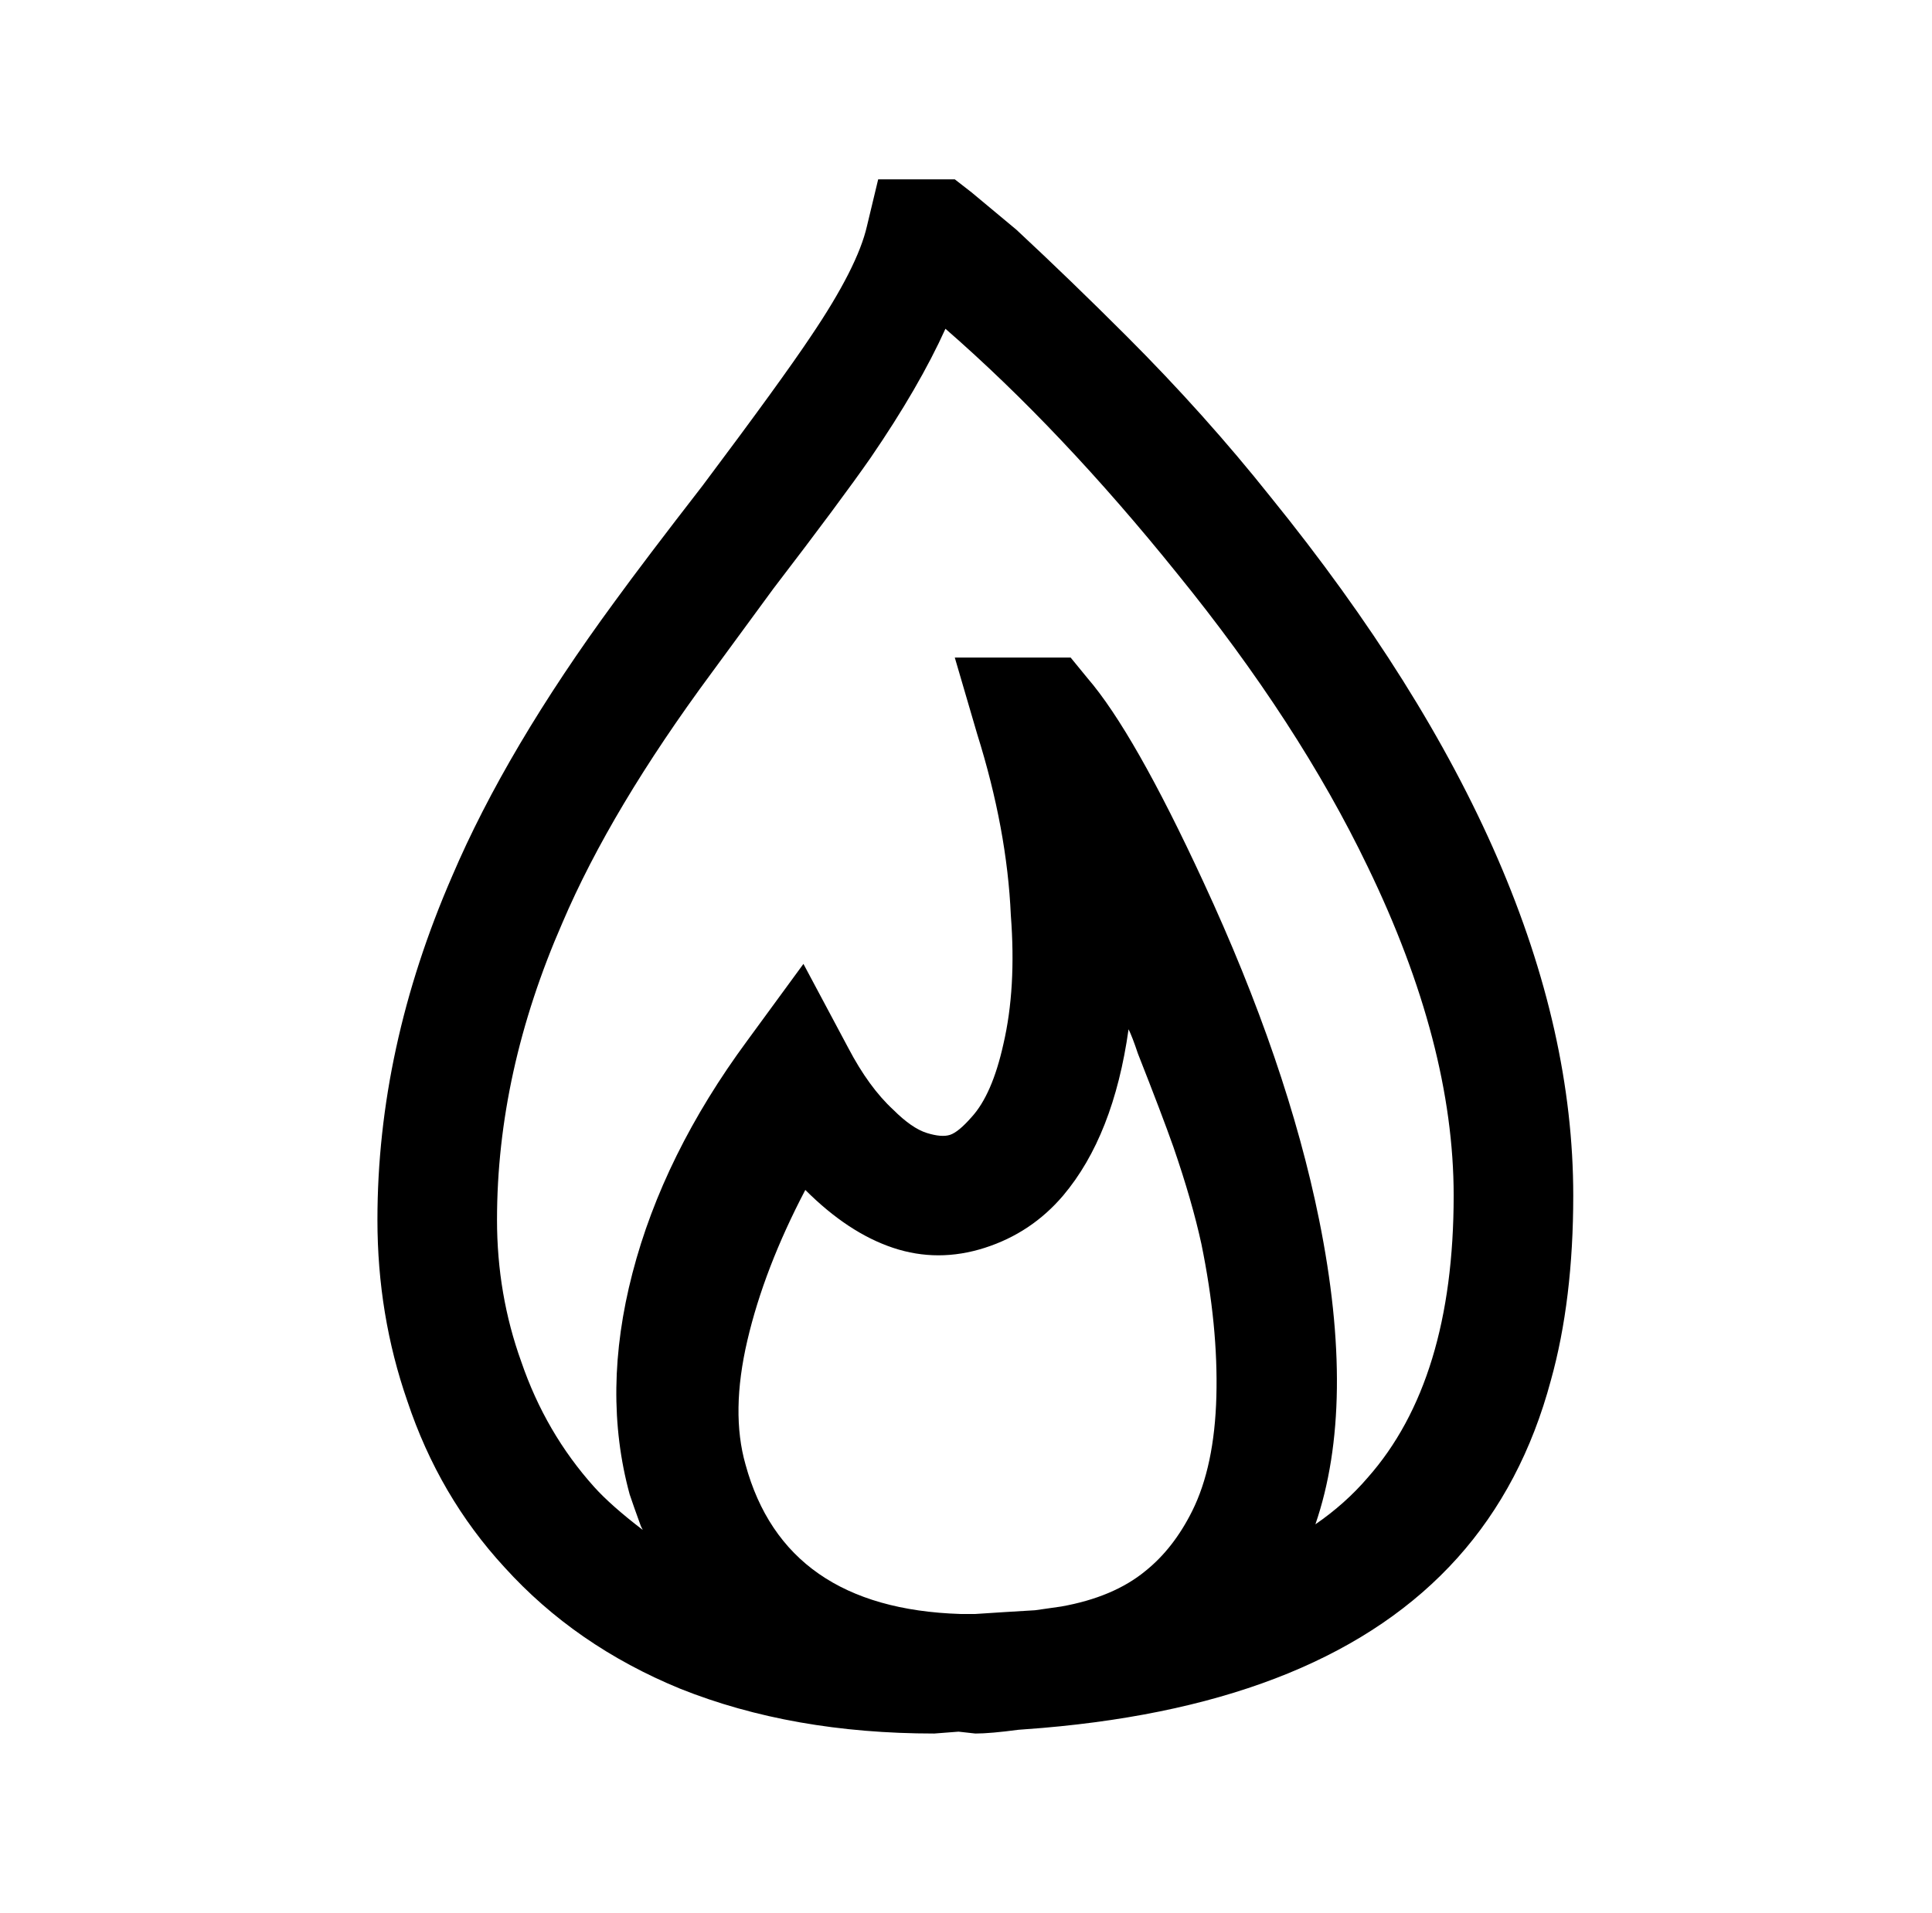
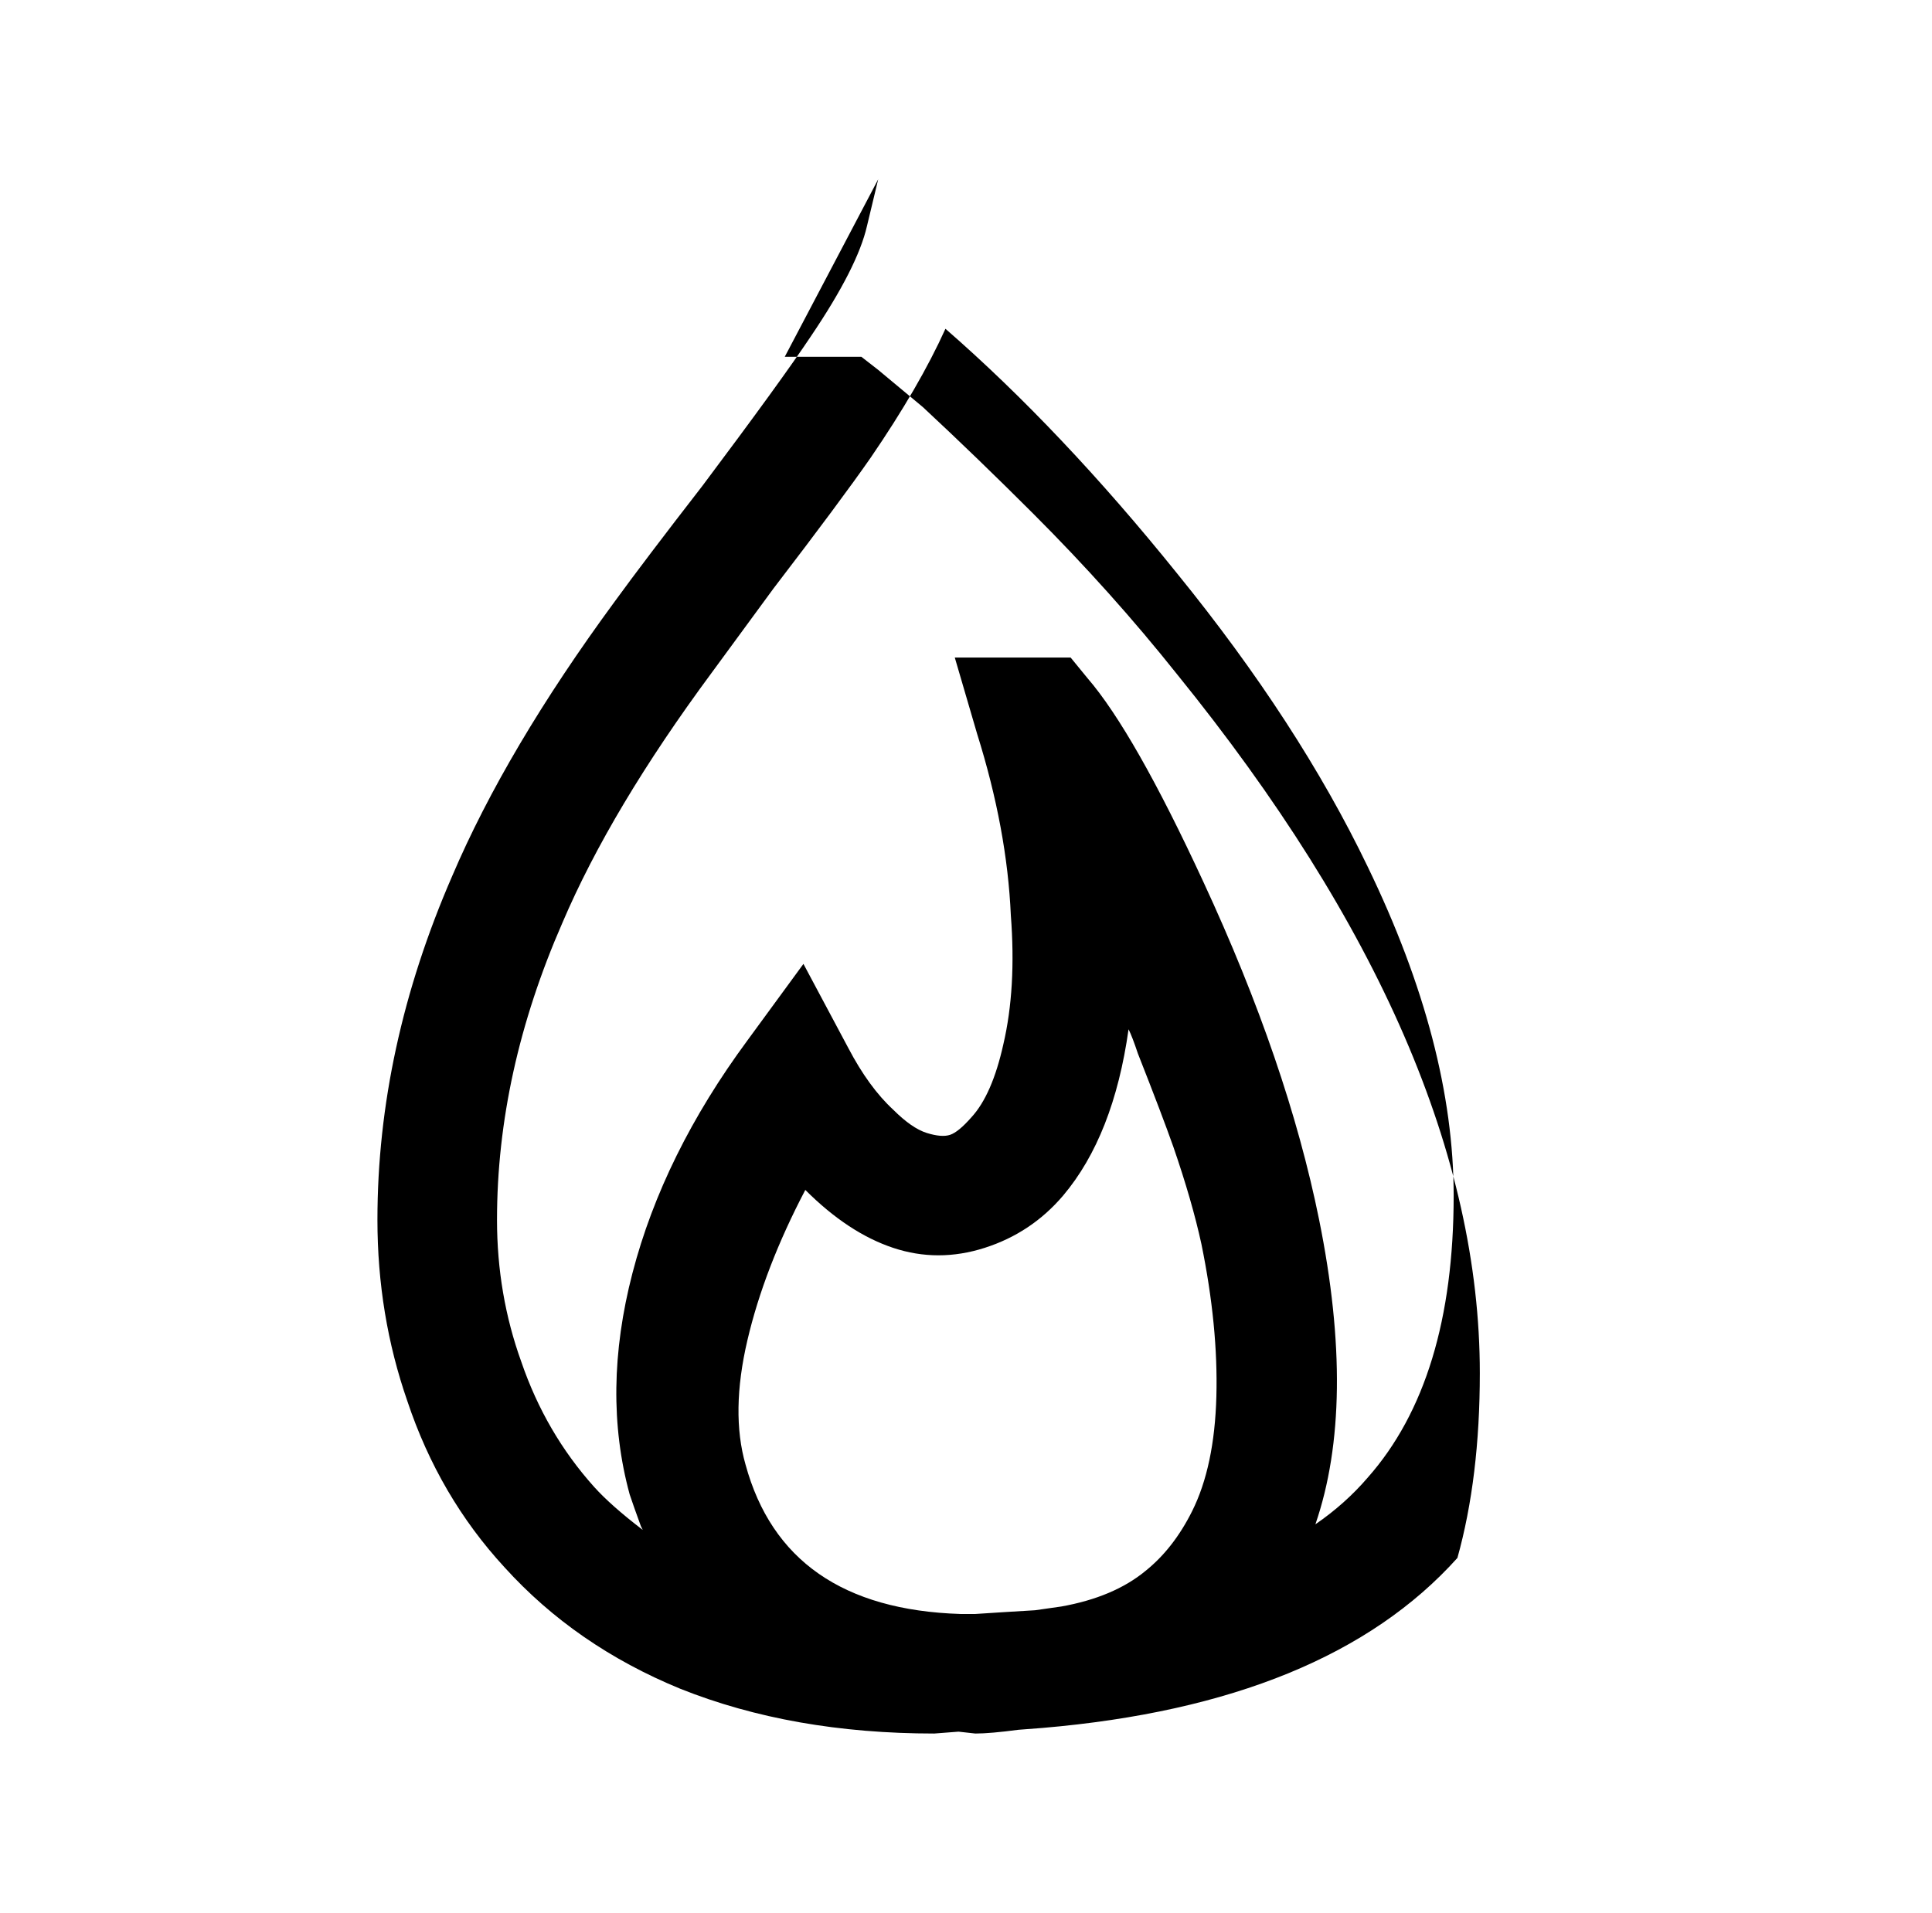
<svg xmlns="http://www.w3.org/2000/svg" version="1.1" viewBox="-10 0 1034 1024">
-   <path fill="currentColor" d="M460 96l-6 25q-5 22 -30 59q-16 24 -58 80q-31 40 -47 62q-58 79 -87 147q-40 92 -40 184q0 51 16 97q17 51 52 89q38 42 94 65q60 24 136 24l13 -1l9 1q8 0 23 -2l13 -1q152 -13 222 -91q35 -39 50 -95q12 -43 12 -99q0 -174 -162 -374q-35 -44 -77 -86q-30 -30 -59 -57 l-24 -20l-9 -7h-41zM496 176q62 54 124 131q65 80 102 157q46 95 46 176q0 99 -46 151q-12 14 -28 25q22 -64 2 -163q-17 -84 -62 -181q-37 -80 -62 -109l-9 -11h-62l12 41q16 51 18 97q3 39 -4 69q-6 27 -17 39q-7 8 -11.5 9.5t-12.5 -1t-18 -12.5q-13 -12 -24 -33l-24 -45 l-30 41q-45 61 -61.5 124.5t-1.5 118.5q2 6 6 17l1 2q-17 -13 -26 -23q-26 -29 -39 -67q-13 -36 -13 -76q0 -79 35 -159q26 -61 80 -134l33 -45q36 -47 52 -70q26 -38 40 -69zM594 551q2 4 5 13q13 33 19 50q10 29 15 52q9 44 8 81.5t-13 61.5q-10 20 -25 32q-17 14 -45 19 l-14 2q-17 1 -32 2h-8q-94 -3 -115 -80q-8 -28 1 -66.5t31 -80.5q23 23 47 31t49 0t42 -28q27 -32 35 -89z" />
+   <path fill="currentColor" d="M460 96l-6 25q-5 22 -30 59q-16 24 -58 80q-31 40 -47 62q-58 79 -87 147q-40 92 -40 184q0 51 16 97q17 51 52 89q38 42 94 65q60 24 136 24l13 -1l9 1q8 0 23 -2l13 -1q152 -13 222 -91q12 -43 12 -99q0 -174 -162 -374q-35 -44 -77 -86q-30 -30 -59 -57 l-24 -20l-9 -7h-41zM496 176q62 54 124 131q65 80 102 157q46 95 46 176q0 99 -46 151q-12 14 -28 25q22 -64 2 -163q-17 -84 -62 -181q-37 -80 -62 -109l-9 -11h-62l12 41q16 51 18 97q3 39 -4 69q-6 27 -17 39q-7 8 -11.5 9.5t-12.5 -1t-18 -12.5q-13 -12 -24 -33l-24 -45 l-30 41q-45 61 -61.5 124.5t-1.5 118.5q2 6 6 17l1 2q-17 -13 -26 -23q-26 -29 -39 -67q-13 -36 -13 -76q0 -79 35 -159q26 -61 80 -134l33 -45q36 -47 52 -70q26 -38 40 -69zM594 551q2 4 5 13q13 33 19 50q10 29 15 52q9 44 8 81.5t-13 61.5q-10 20 -25 32q-17 14 -45 19 l-14 2q-17 1 -32 2h-8q-94 -3 -115 -80q-8 -28 1 -66.5t31 -80.5q23 23 47 31t49 0t42 -28q27 -32 35 -89z" />
</svg>